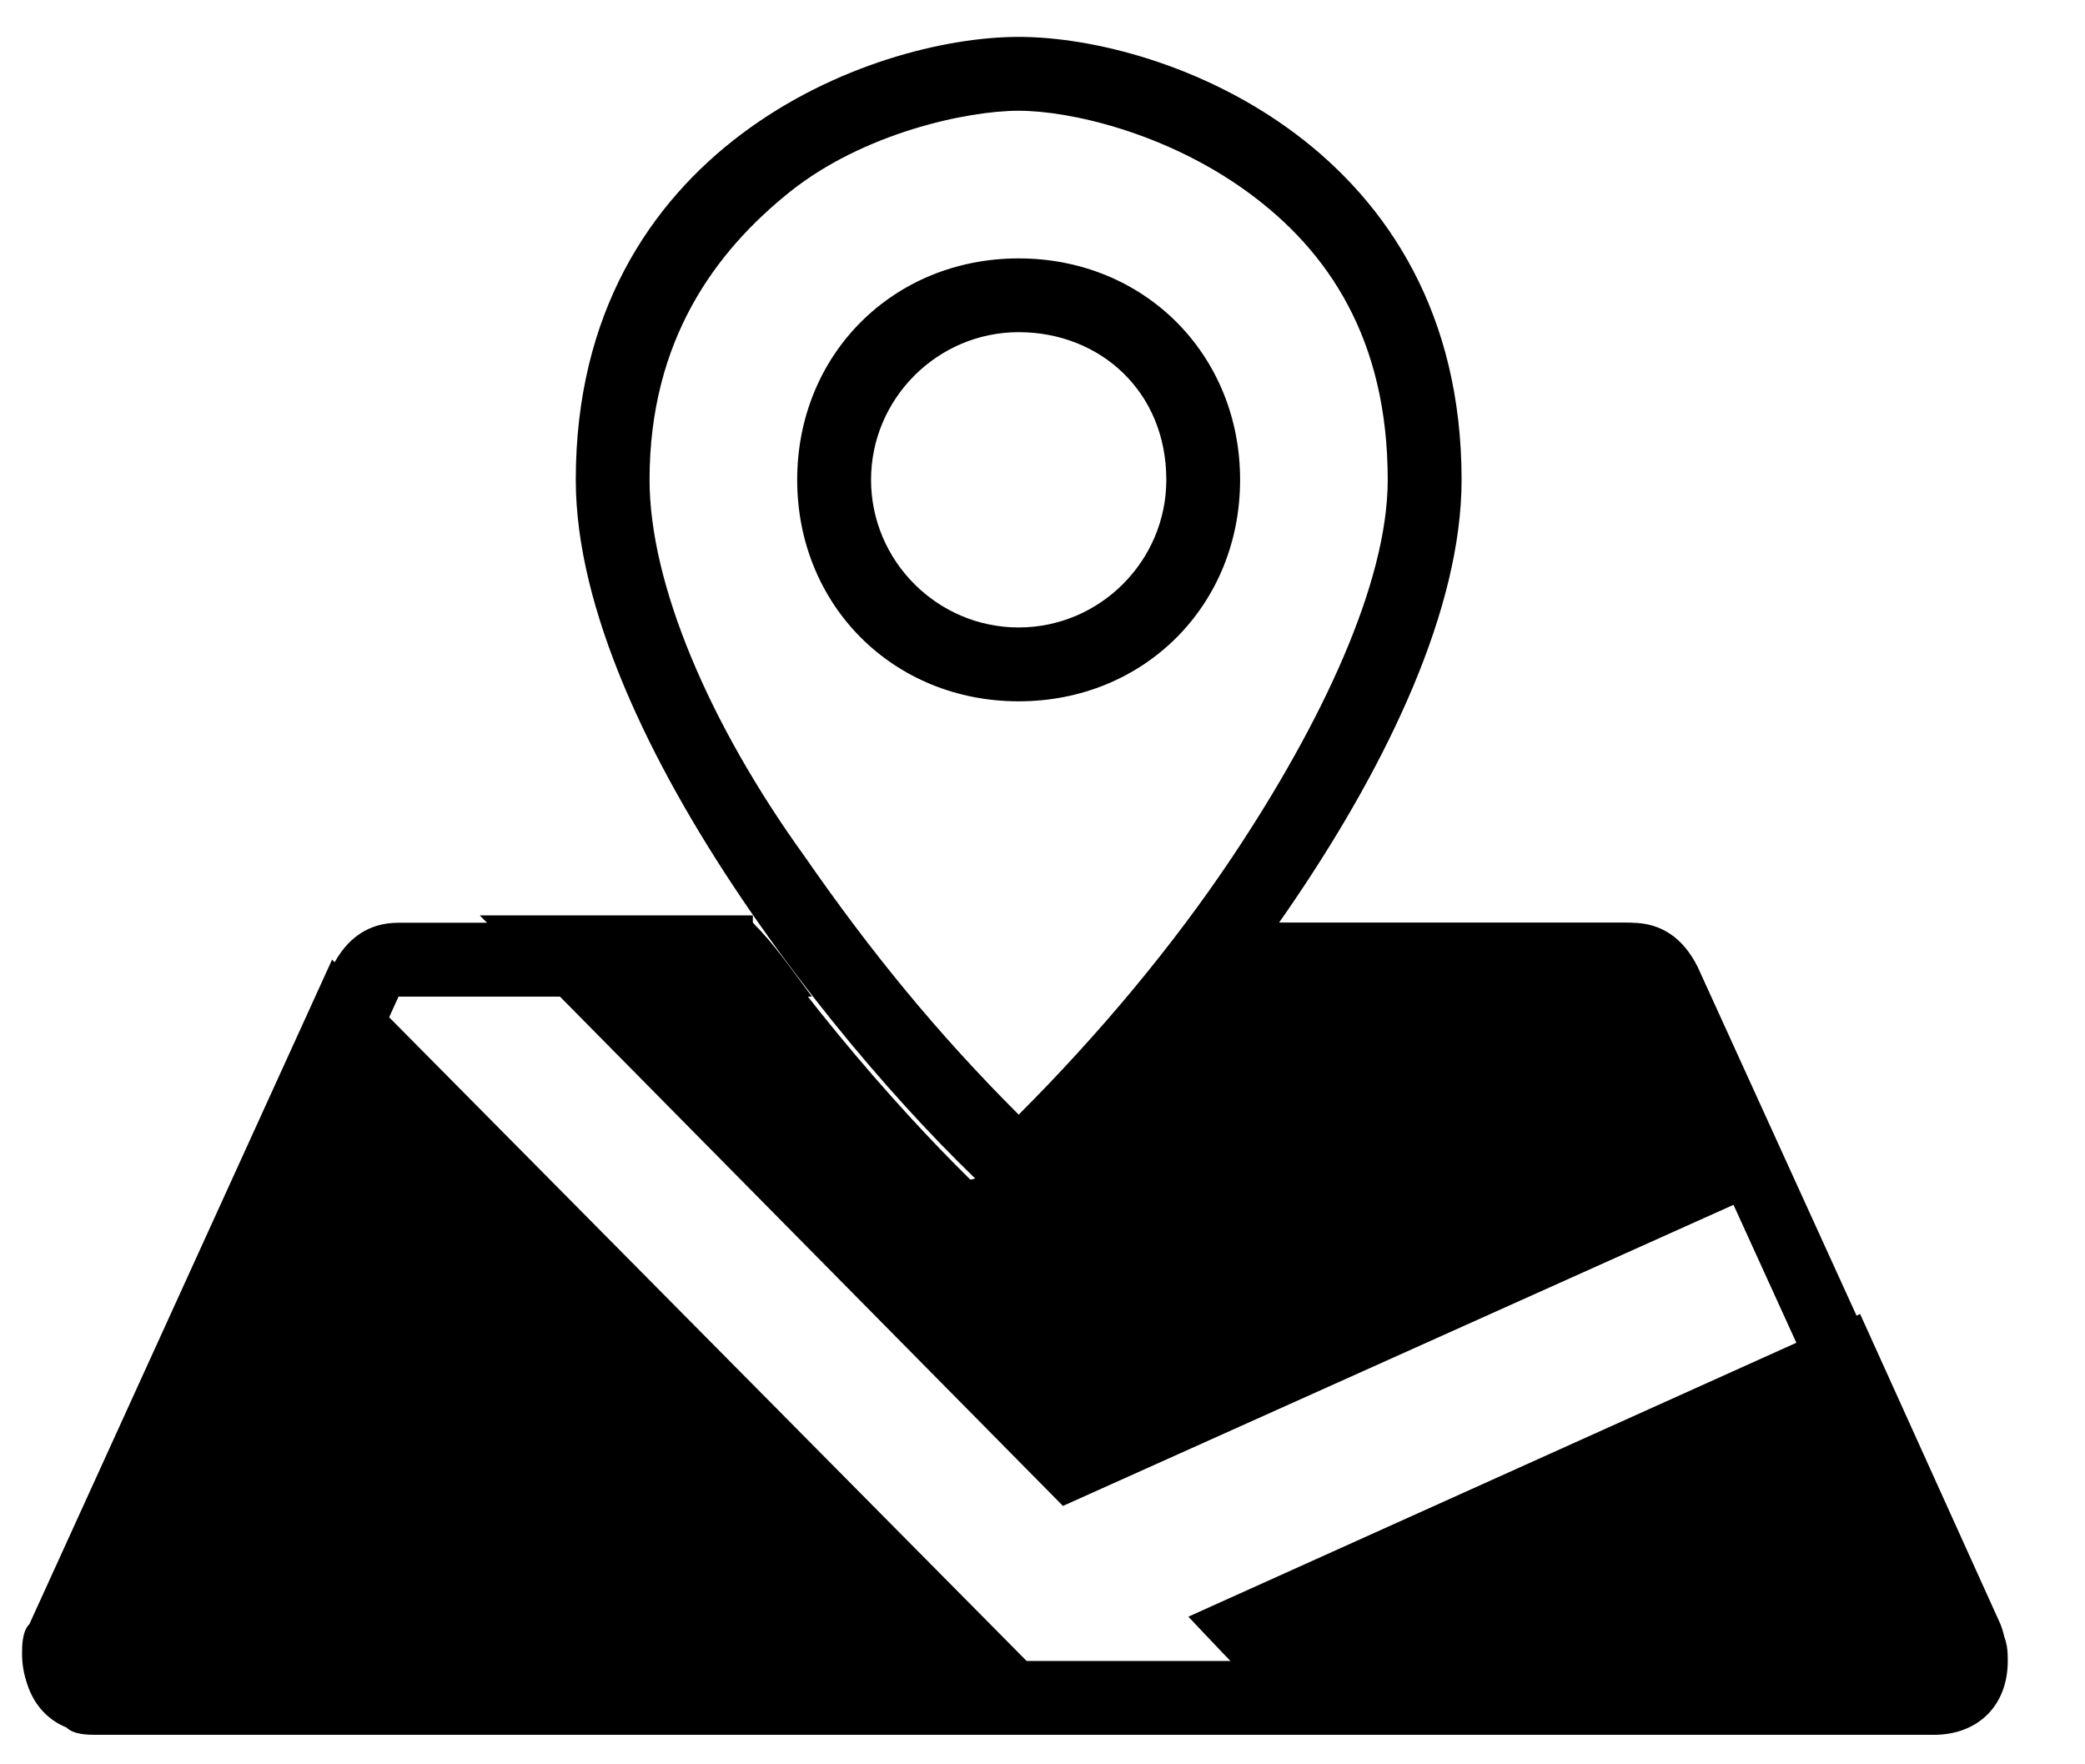
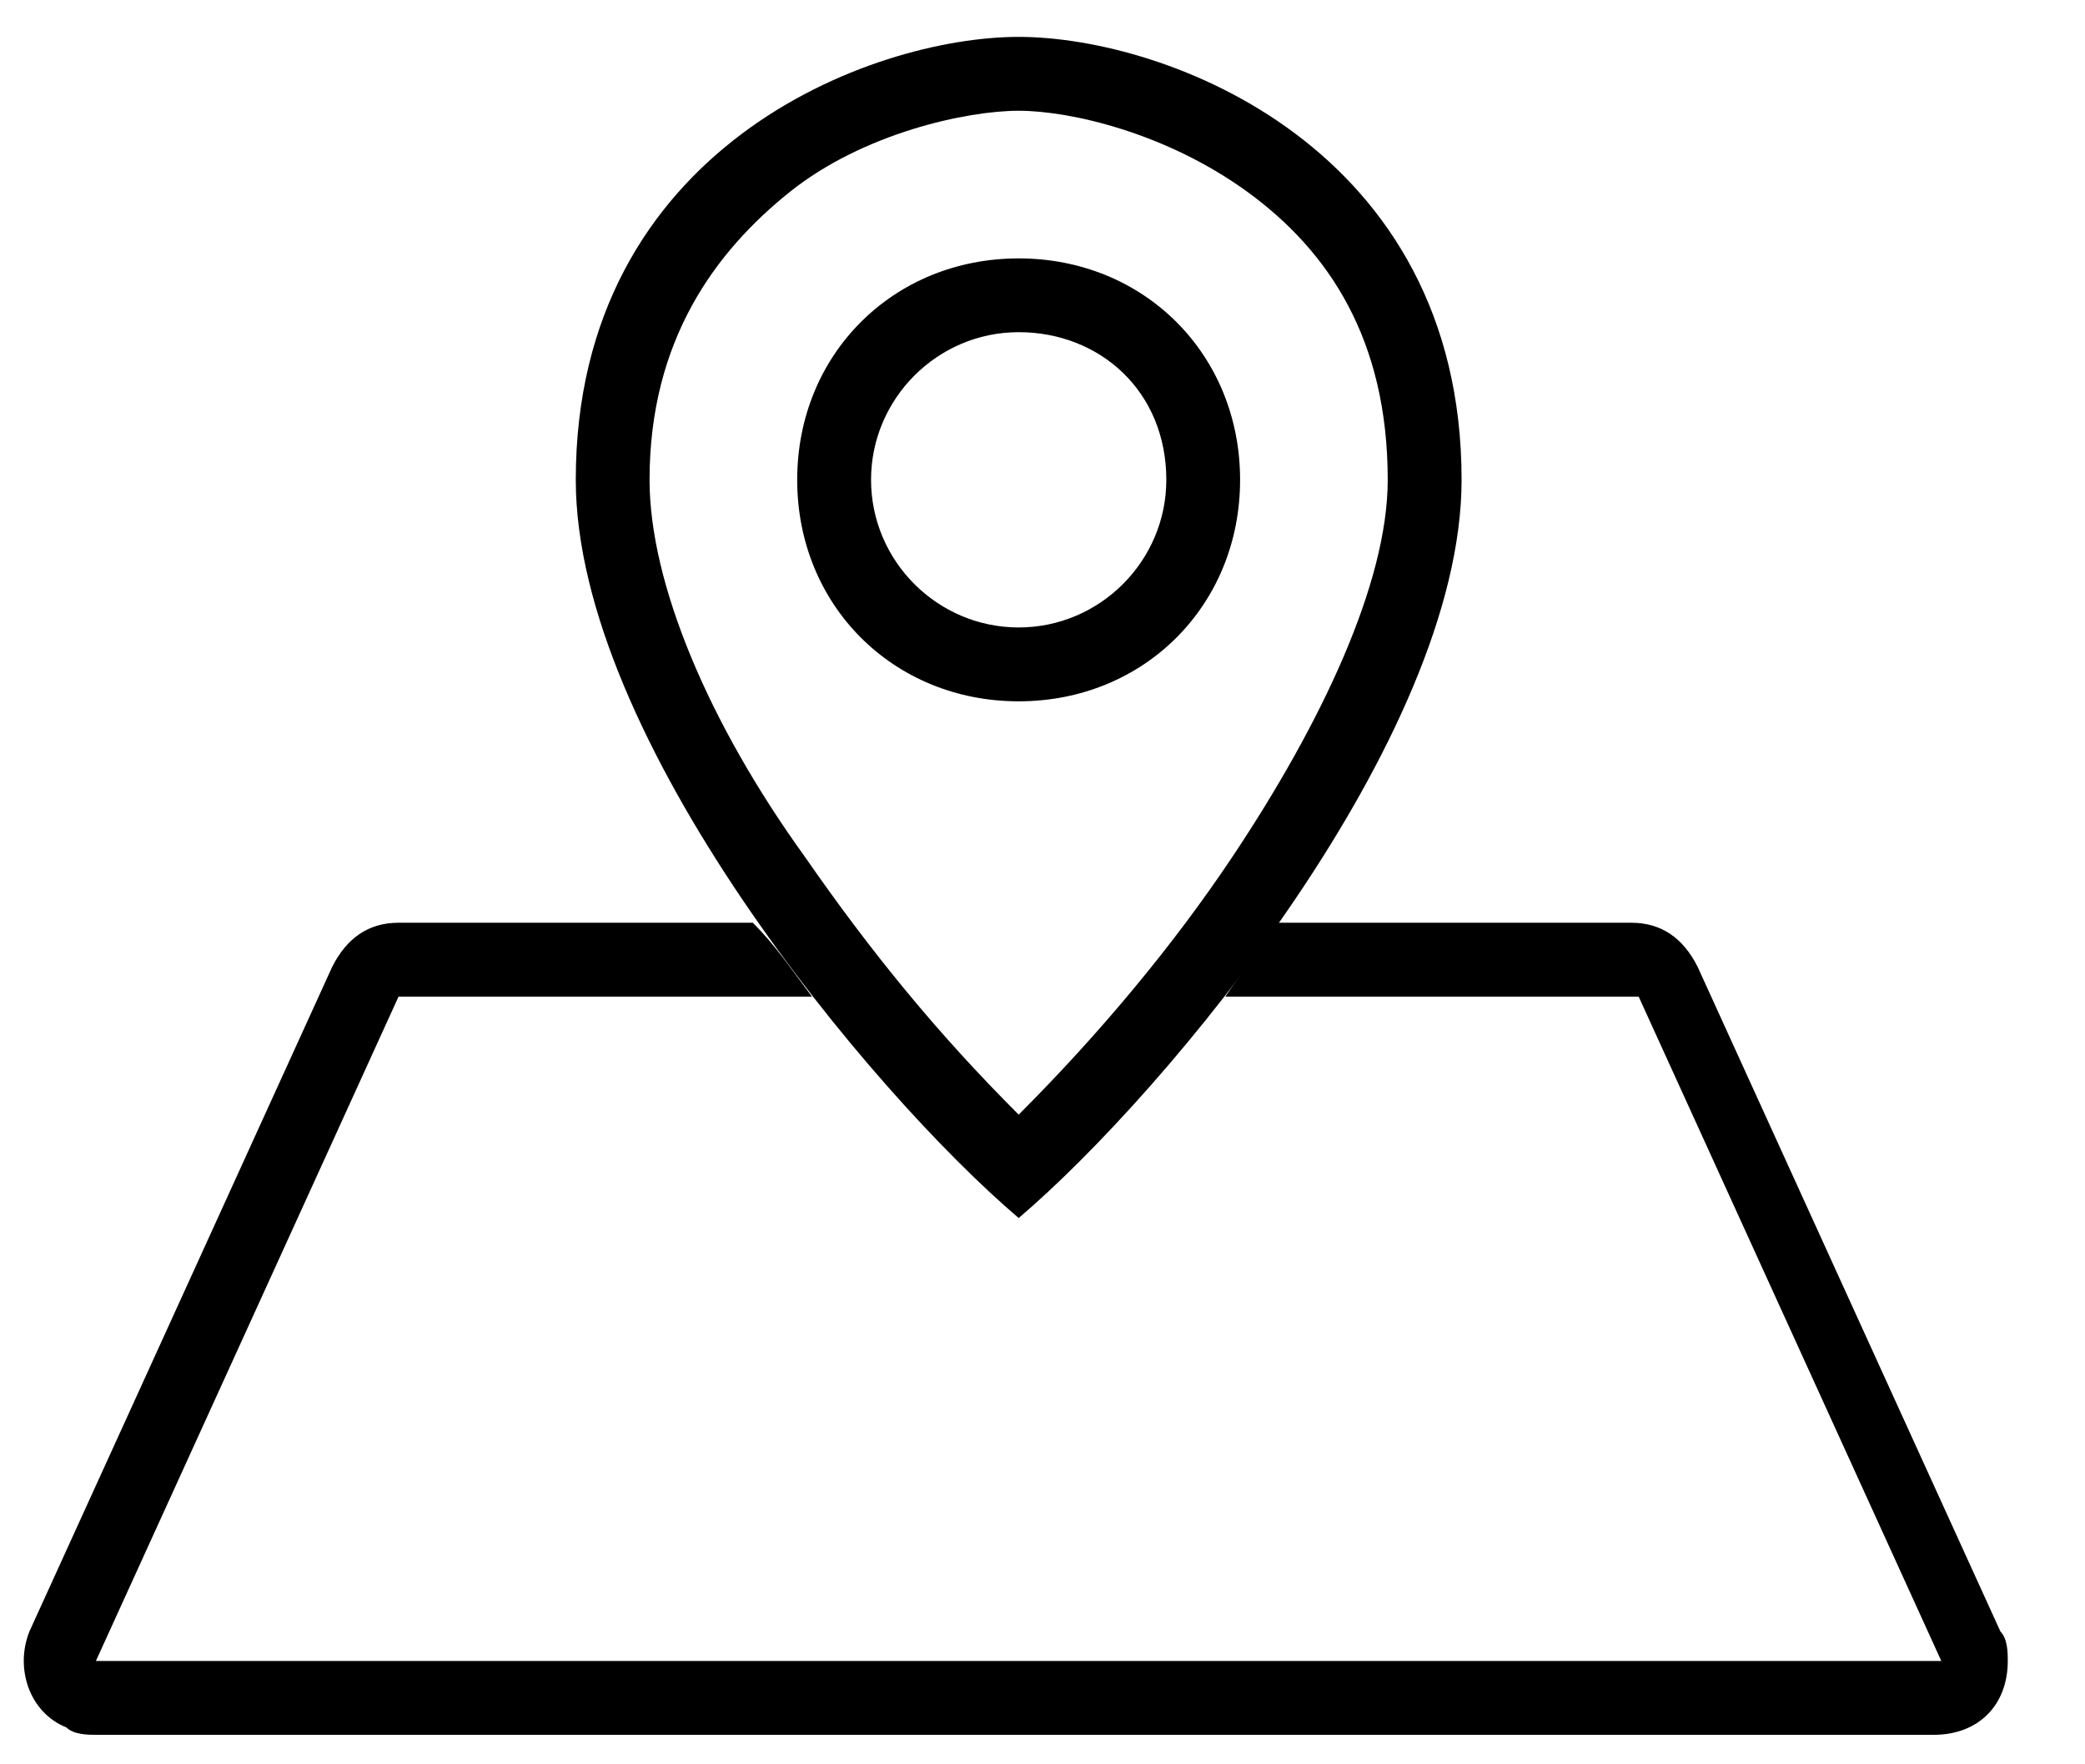
<svg xmlns="http://www.w3.org/2000/svg" width="26" height="22" viewBox="0 0 26 22" fill="none">
  <g clip-path="url(#clip0_105_1880)">
-     <path fill-rule="evenodd" clip-rule="evenodd" d="M9.388 11.506C10.493 13.071 11.782 14.452 12.61 15.188C13.439 14.452 14.727 13.071 15.832 11.506H20.25C20.619 11.506 20.895 11.69 21.079 12.059L22.275 14.728L13.255 18.778L5.982 11.414H9.388V11.506ZM4.141 11.966L13.623 21.54H1.196C0.644 21.54 0.275 21.172 0.275 20.619C0.275 20.527 0.275 20.343 0.367 20.251L4.141 11.966ZM14.819 20.159L23.196 16.385L24.945 20.251C25.129 20.711 24.945 21.264 24.485 21.448C24.392 21.54 24.208 21.54 24.116 21.54H16.2C16.2 21.632 14.819 20.159 14.819 20.159Z" fill="black" />
    <path fill-rule="evenodd" clip-rule="evenodd" d="M9.388 11.506H4.97C4.602 11.506 4.326 11.69 4.141 12.059L0.367 20.343C0.183 20.803 0.367 21.356 0.828 21.54C0.92 21.632 1.104 21.632 1.196 21.632H24.116C24.669 21.632 25.037 21.264 25.037 20.711C25.037 20.619 25.037 20.435 24.945 20.343L21.171 12.059C20.987 11.69 20.71 11.506 20.342 11.506H15.924C15.74 11.782 15.464 12.151 15.28 12.427H20.434L24.208 20.711H1.196L4.97 12.427H10.125C9.849 12.059 9.664 11.782 9.388 11.506Z" fill="black" />
-     <path d="M11.137 15.28C11.506 14.912 12.058 14.636 12.61 14.636H12.702C13.255 14.636 13.807 14.82 14.175 15.28C14.451 15.556 14.451 16.017 14.175 16.293C14.083 16.385 13.899 16.477 13.715 16.477H11.598C11.229 16.477 10.861 16.201 10.861 15.741C10.953 15.649 11.045 15.464 11.137 15.28Z" fill="black" />
    <path fill-rule="evenodd" clip-rule="evenodd" d="M10.033 10.678C10.862 11.874 11.69 12.887 12.703 13.899C13.715 12.887 14.636 11.782 15.372 10.678C16.477 9.021 17.305 7.272 17.305 5.983C17.305 4.234 16.569 3.13 15.556 2.393C14.544 1.657 13.347 1.381 12.703 1.381C12.058 1.381 10.77 1.657 9.849 2.393C8.929 3.13 8.1 4.234 8.1 5.983C8.1 7.272 8.837 9.021 10.033 10.678ZM7.18 5.983C7.18 9.205 10.862 13.623 12.703 15.188C14.544 13.623 18.226 9.205 18.226 5.983C18.226 1.841 14.544 0.46 12.703 0.46C10.862 0.46 7.18 1.841 7.18 5.983ZM14.544 5.983C14.544 6.996 13.715 7.824 12.703 7.824C11.69 7.824 10.862 6.996 10.862 5.983C10.862 4.971 11.69 4.142 12.703 4.142C13.715 4.142 14.544 4.879 14.544 5.983ZM15.464 5.983C15.464 7.548 14.268 8.745 12.703 8.745C11.138 8.745 9.941 7.548 9.941 5.983C9.941 4.418 11.138 3.222 12.703 3.222C14.268 3.222 15.464 4.418 15.464 5.983Z" fill="black" />
  </g>
  <defs>
    <clipPath id="clip0_105_1880">
      <rect width="25.59" height="22" fill="white" />
    </clipPath>
  </defs>
</svg>